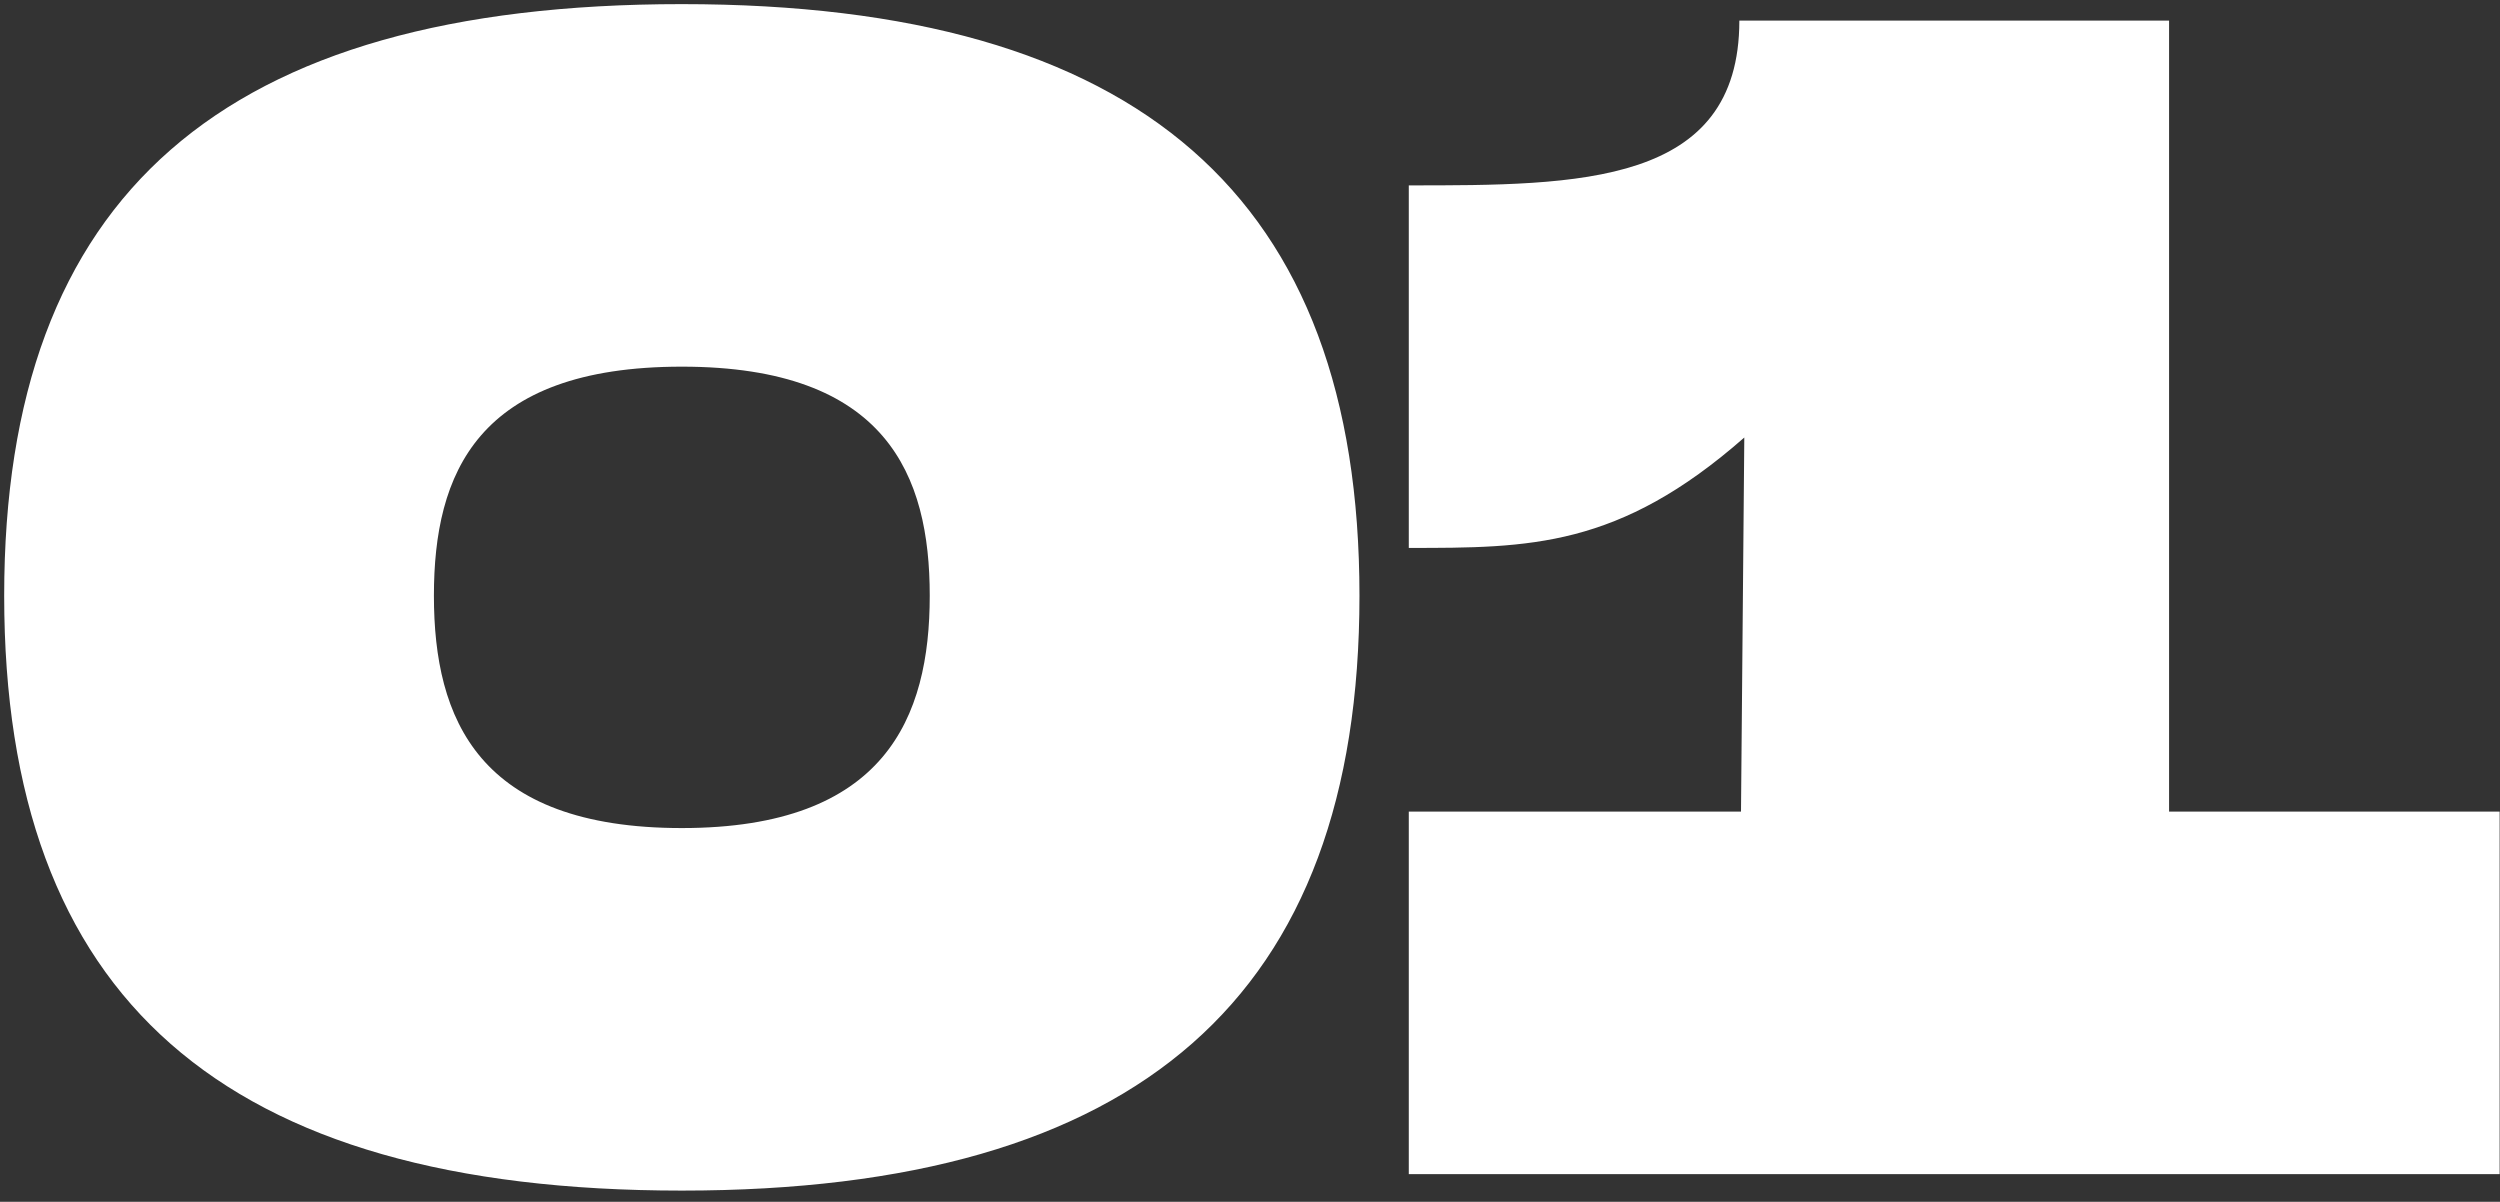
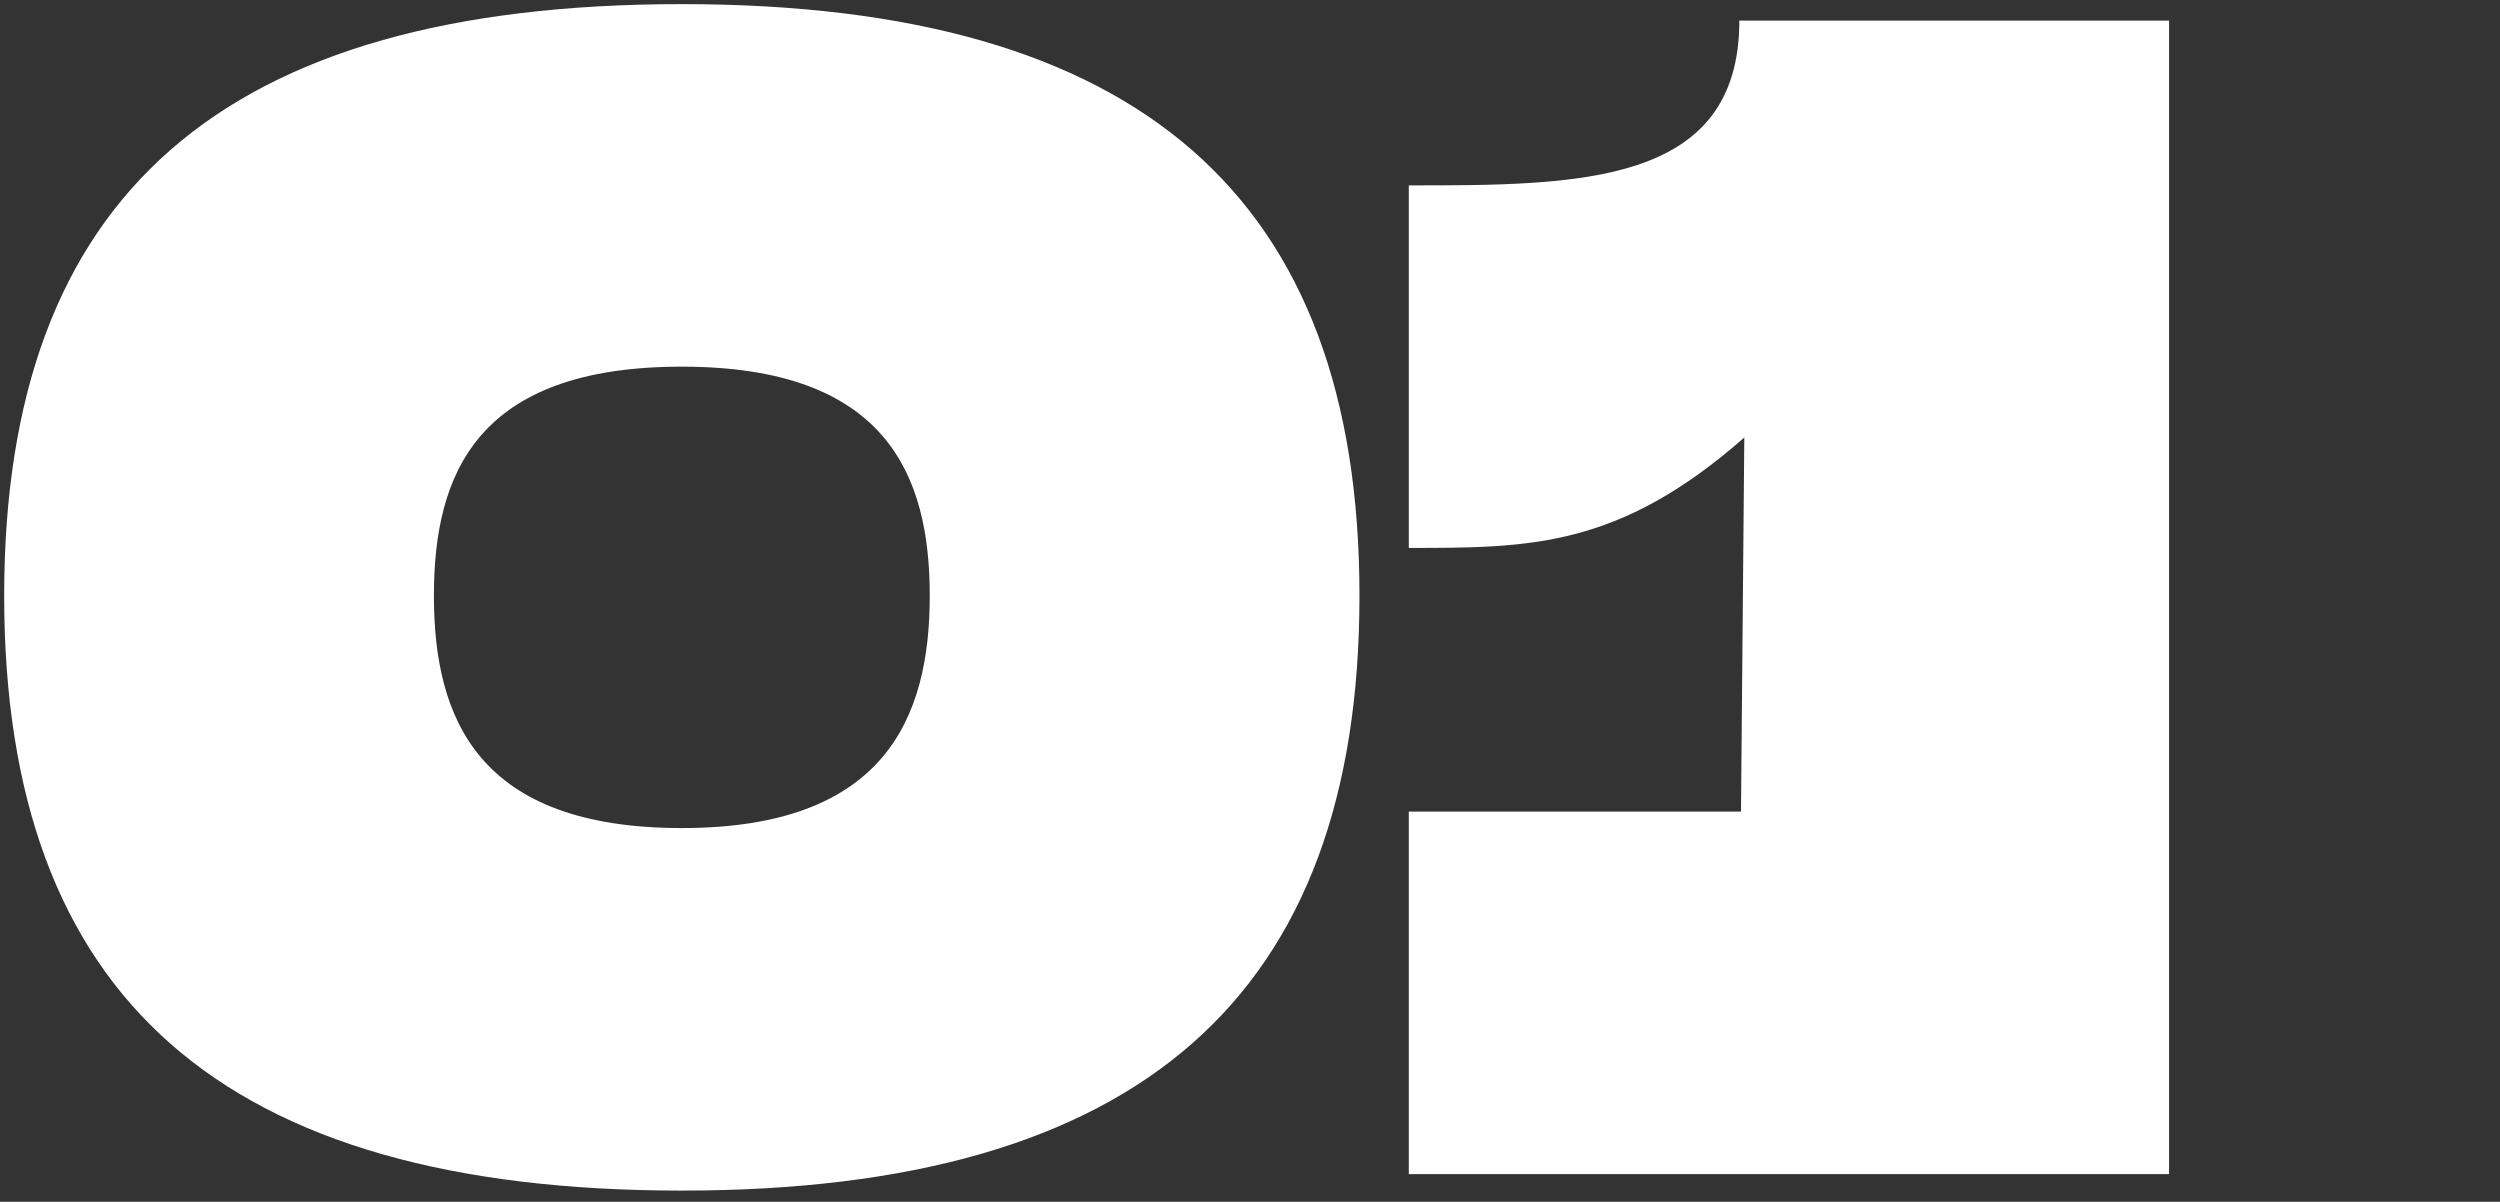
<svg xmlns="http://www.w3.org/2000/svg" width="337" height="162" viewBox="0 0 337 162" fill="none">
  <rect x="0" y="0" width="337" height="162" fill="#333333" stroke="none" />
-   <path d="M91.91 160.492C29.973 160.492 0.564 134.502 0.564 80.302C0.564 26.323 29.973 0.556 91.91 0.556C153.624 0.556 183.256 26.545 183.256 80.302C183.256 134.28 153.624 160.492 91.91 160.492ZM91.91 111.623C119.314 111.623 125.329 96.74 125.329 80.302C125.329 64.086 119.536 49.425 91.91 49.425C64.283 49.425 58.491 63.864 58.491 80.302C58.491 96.962 64.506 111.623 91.91 111.623ZM292.391 109.401H336.95V158.271H189.905V109.401H234.687L235.132 58.977C218.2 73.86 206.169 73.86 189.905 73.86V24.99C212.853 24.99 234.464 24.99 234.464 2.777H292.391V109.401Z" fill="white" />
+   <path d="M91.91 160.492C29.973 160.492 0.564 134.502 0.564 80.302C0.564 26.323 29.973 0.556 91.91 0.556C153.624 0.556 183.256 26.545 183.256 80.302C183.256 134.28 153.624 160.492 91.91 160.492ZM91.91 111.623C119.314 111.623 125.329 96.74 125.329 80.302C125.329 64.086 119.536 49.425 91.91 49.425C64.283 49.425 58.491 63.864 58.491 80.302C58.491 96.962 64.506 111.623 91.91 111.623ZM292.391 109.401V158.271H189.905V109.401H234.687L235.132 58.977C218.2 73.86 206.169 73.86 189.905 73.86V24.99C212.853 24.99 234.464 24.99 234.464 2.777H292.391V109.401Z" fill="white" />
</svg>